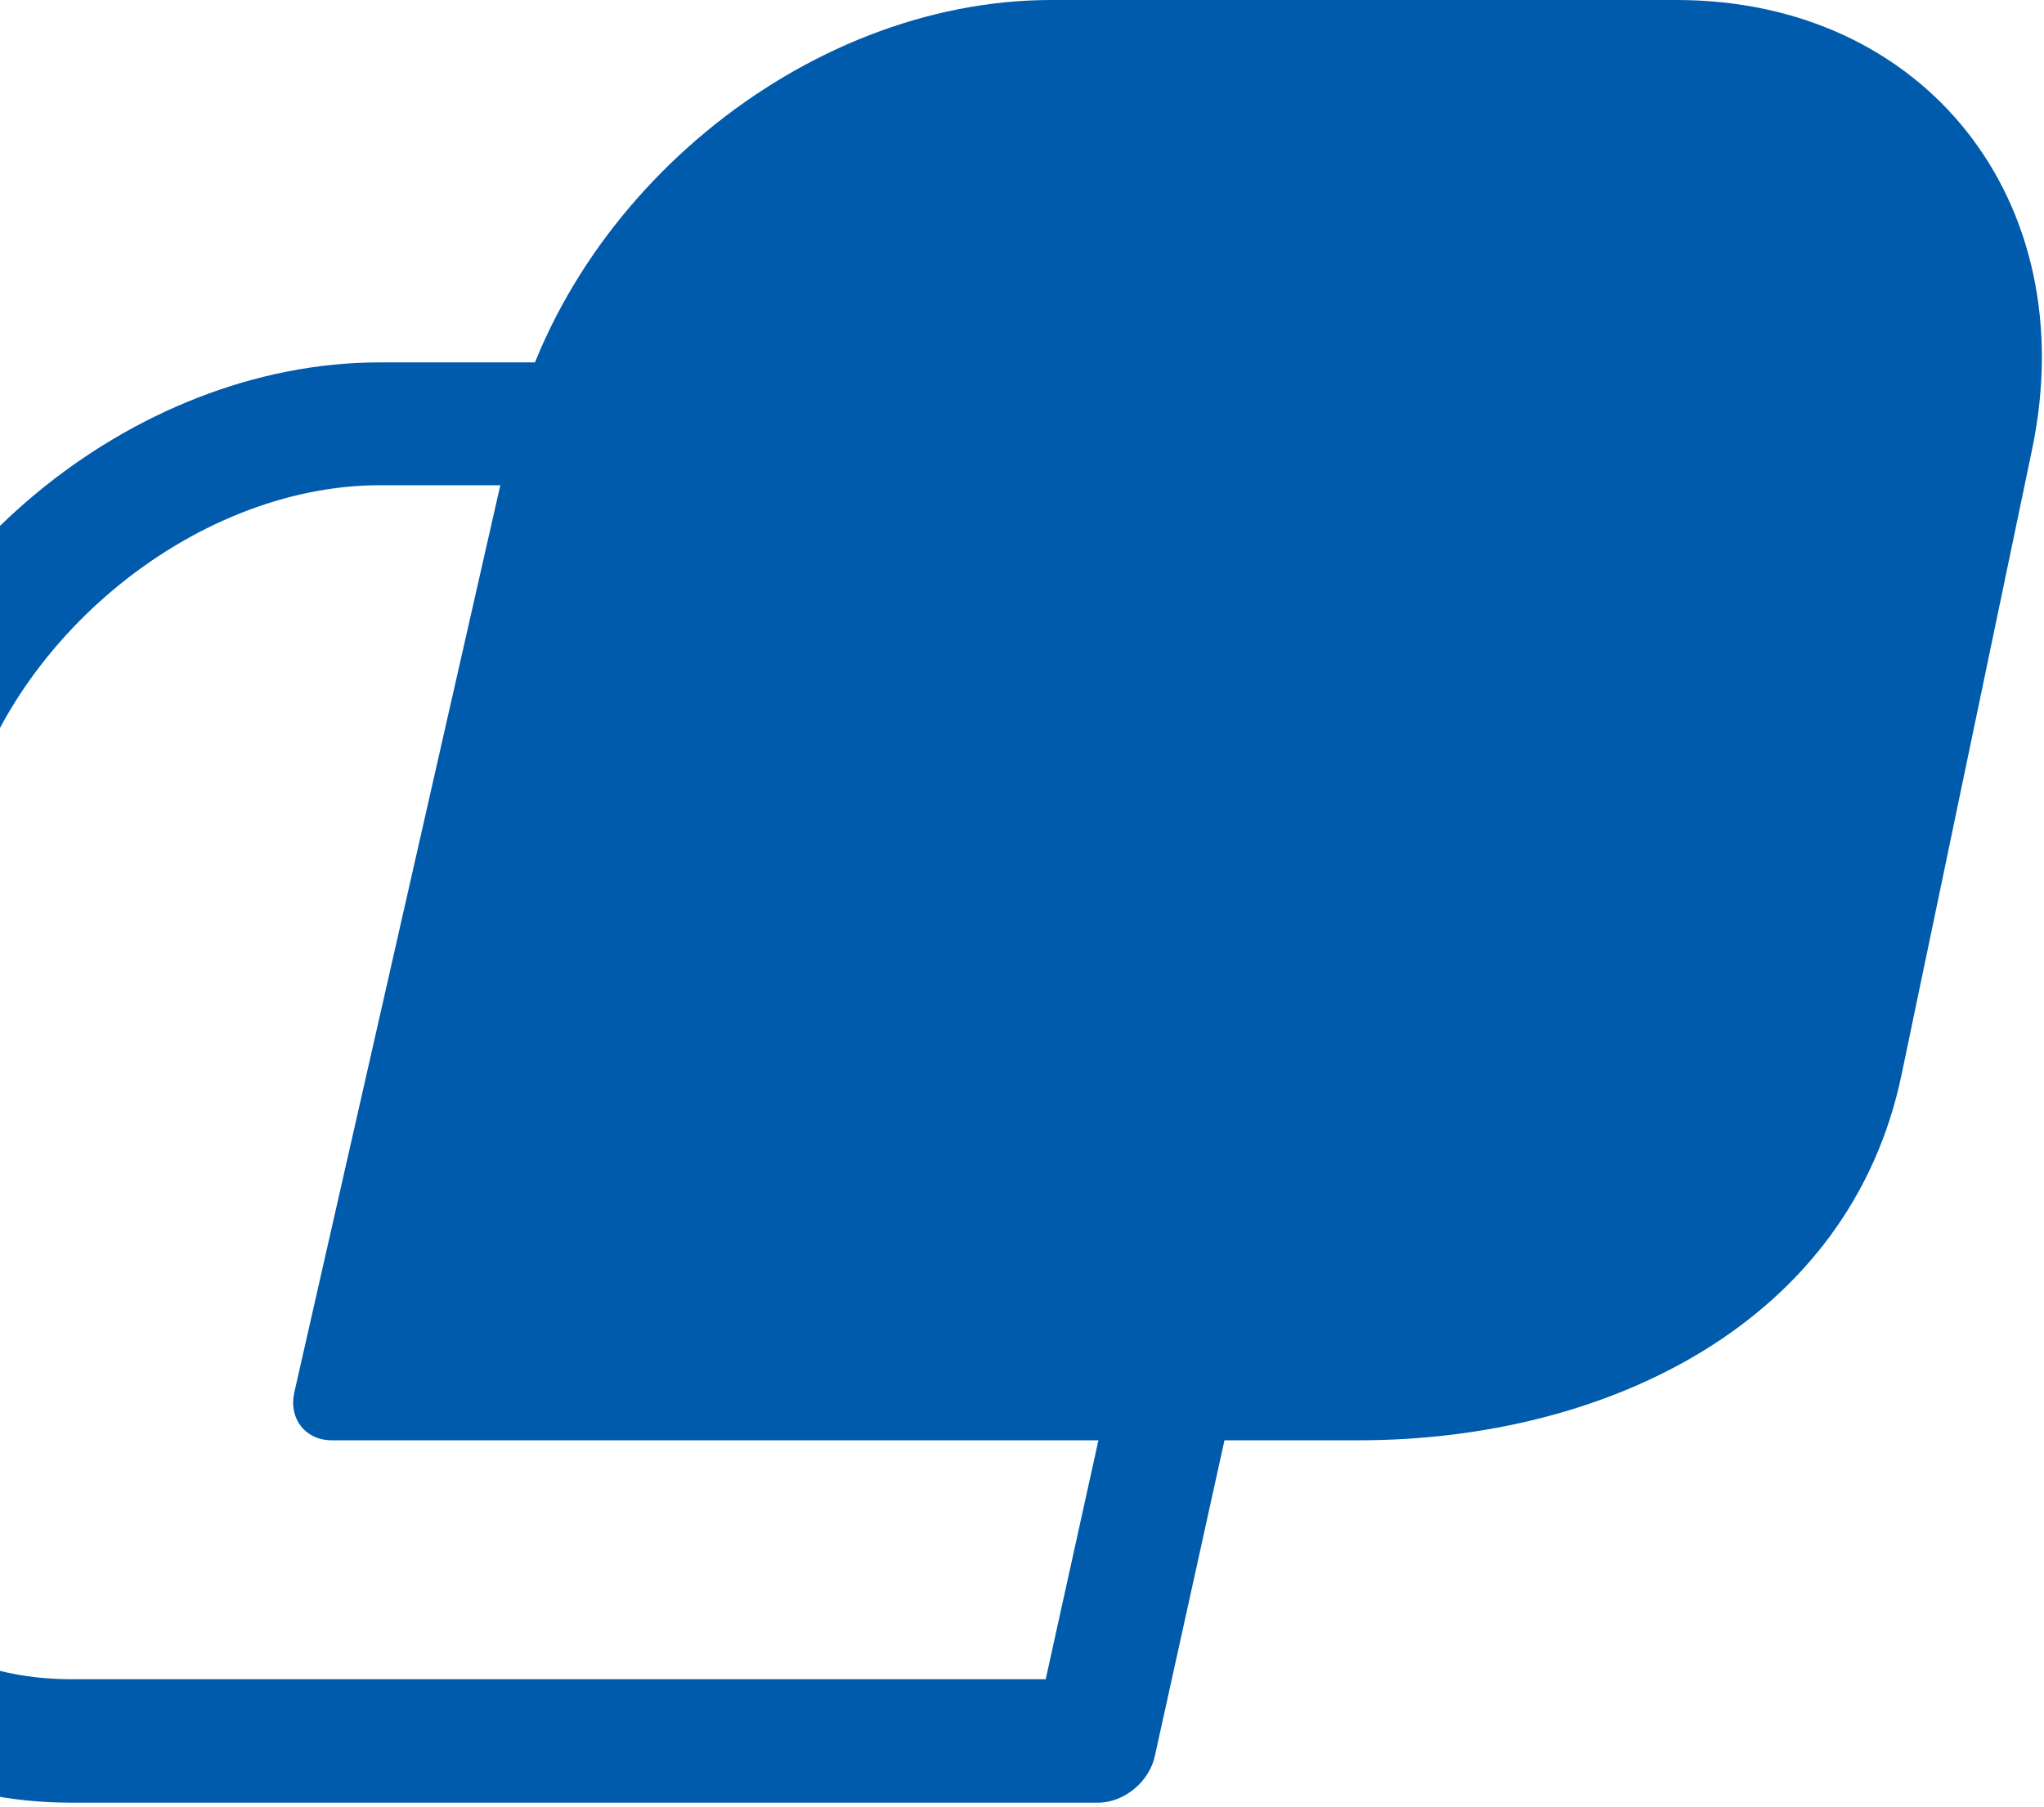
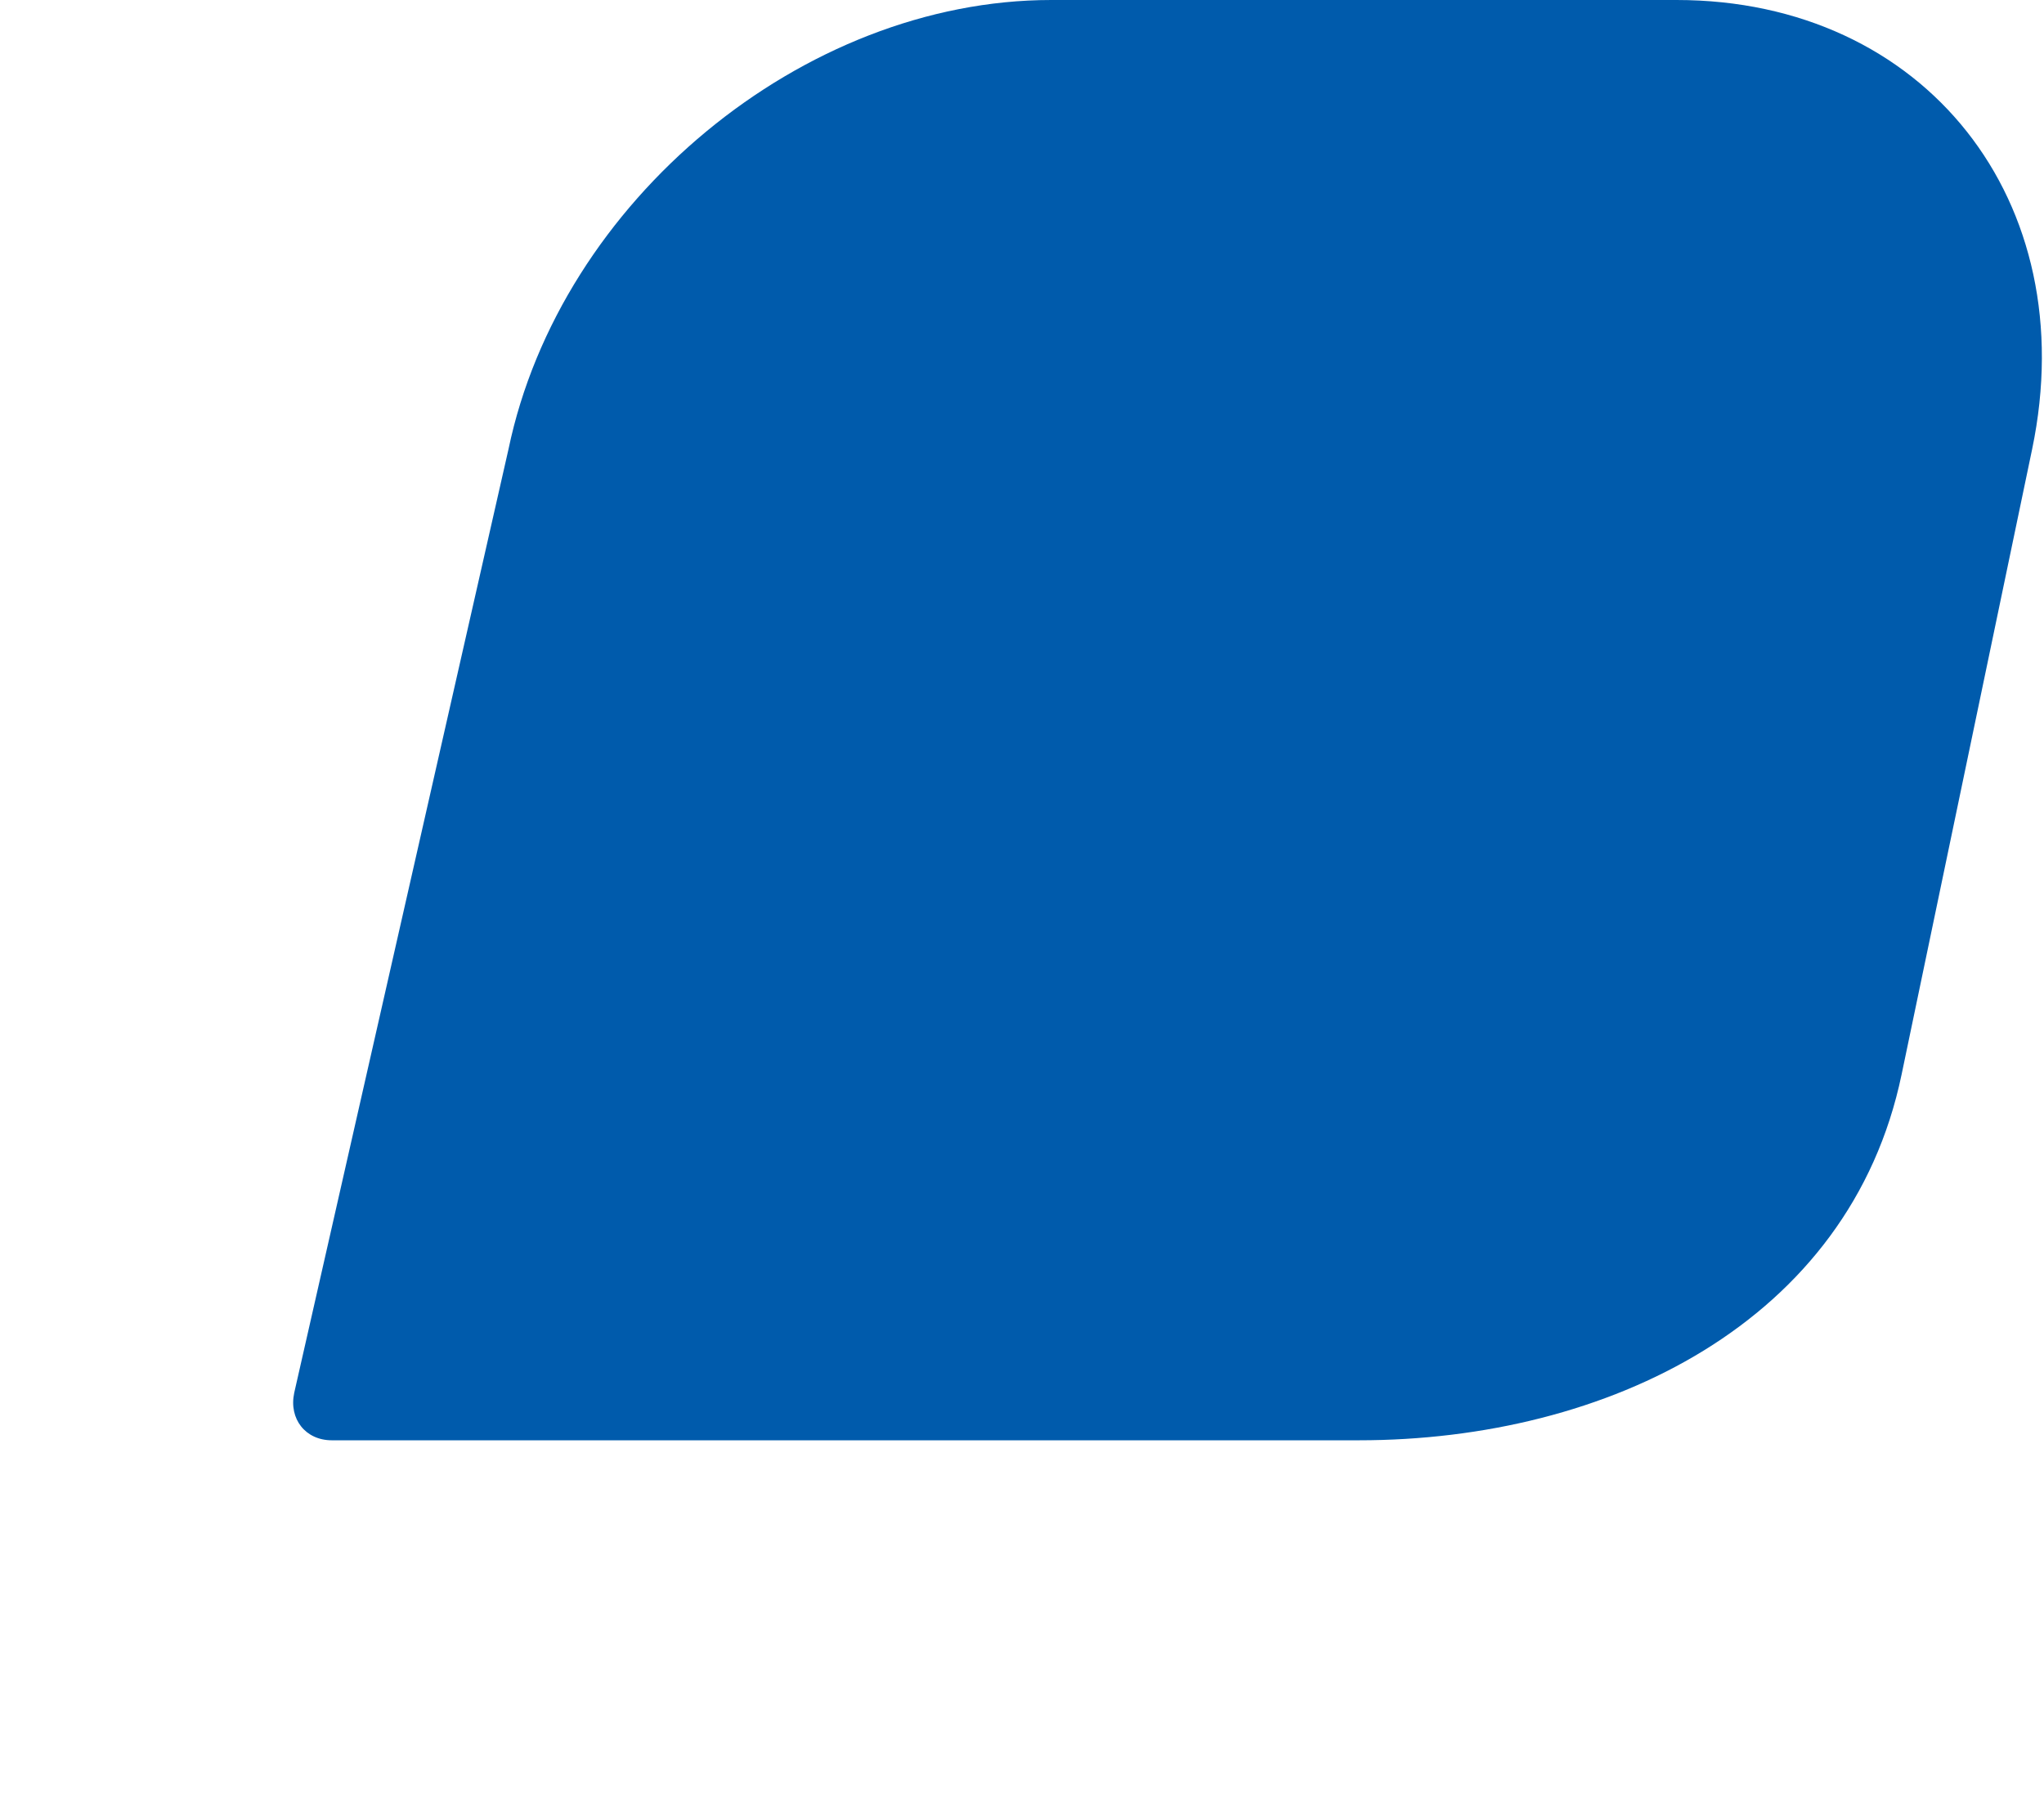
<svg xmlns="http://www.w3.org/2000/svg" width="207" height="183" fill="none">
-   <path d="M101.787 49.168c8.168 0 15.121 2.993 19.549 8.419 4.614 5.643 6.235 13.469 4.52 22.012l-19.954 90.448H7.192c-8.17 0-15.122-2.993-19.55-8.418-4.614-5.643-6.204-13.438-4.52-21.949l12.783-54.656v-.187l.093-.188c3.897-19.237 23.353-35.512 42.496-35.512h63.324m-.031-12.44H38.463c-25.13 0-49.605 20.36-54.718 45.49l-12.814 54.874c-5.082 25.129 11.162 45.489 36.26 45.489h104.012c2.65 0 5.238-2.151 5.768-4.802l21.076-95.562c5.082-25.13-11.162-45.489-36.26-45.489z" fill="#005BAC" />
  <path d="M169.787 0h-63.324c-25.13 0-49.73 20.36-54.967 45.49l-21.7 95.561c-.562 2.651 1.153 4.802 3.803 4.802h104.012c25.129 0 49.729-11.91 54.967-37.04l13.22-63.324C211.036 20.36 194.917 0 169.787 0z" fill="#005BAC" />
</svg>